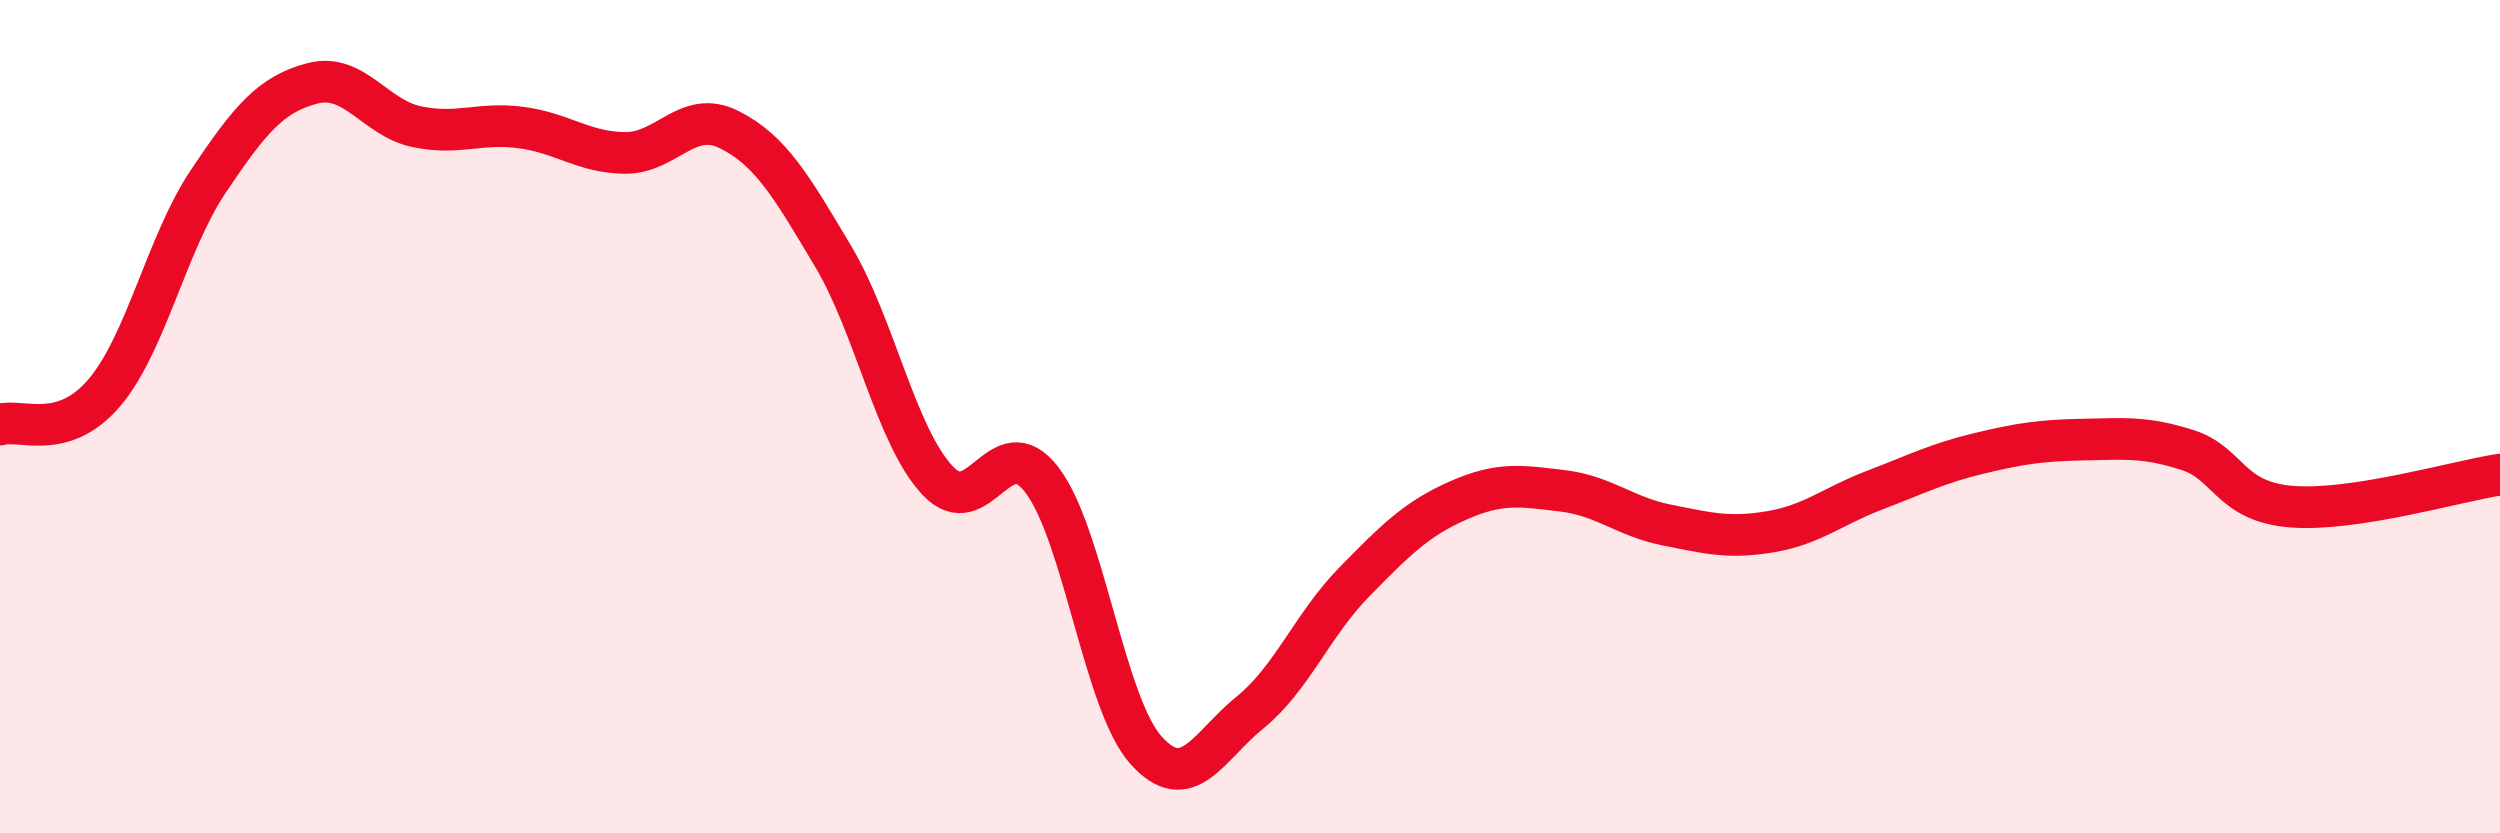
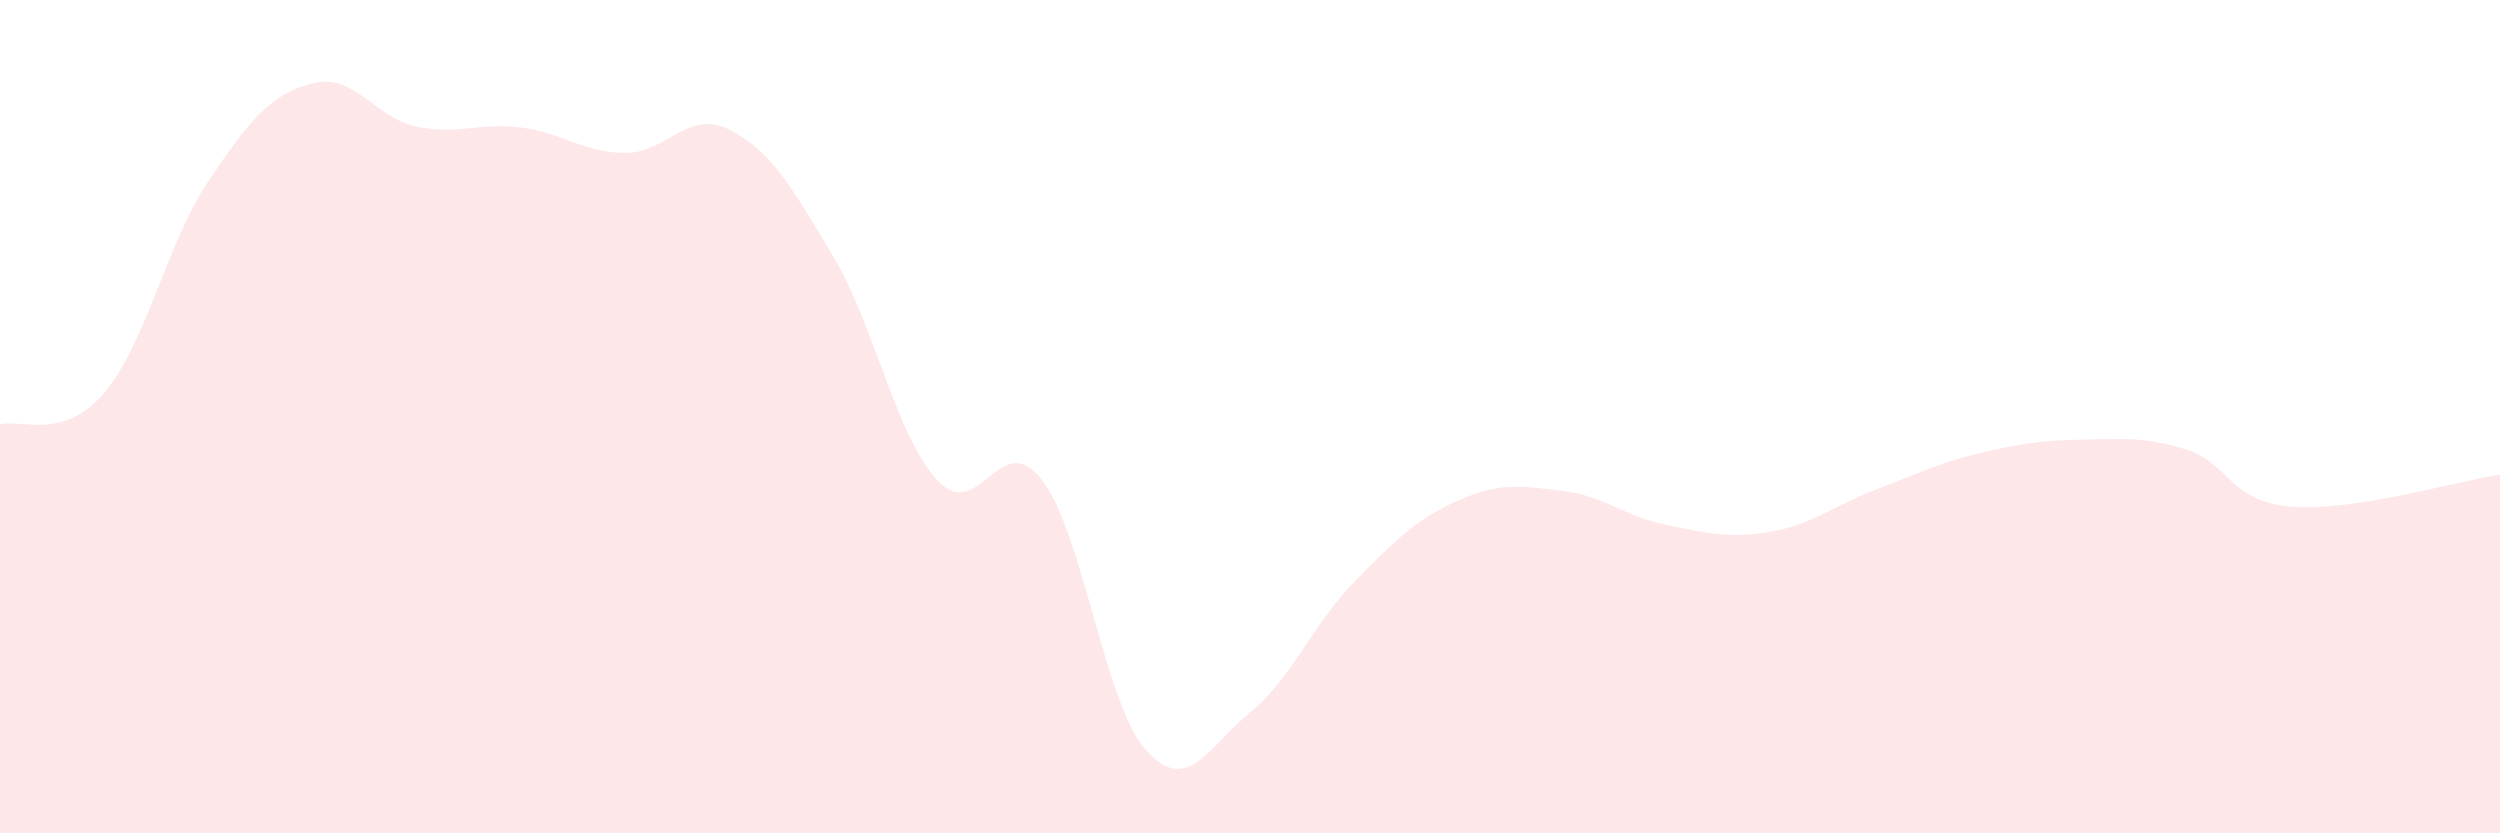
<svg xmlns="http://www.w3.org/2000/svg" width="60" height="20" viewBox="0 0 60 20">
  <path d="M 0,10.19 C 0.5,10.04 1.5,10.6 2.5,9.43 C 3.5,8.26 4,5.84 5,4.35 C 6,2.86 6.5,2.26 7.5,2 C 8.5,1.74 9,2.83 10,3.04 C 11,3.25 11.5,2.93 12.5,3.06 C 13.5,3.19 14,3.66 15,3.67 C 16,3.68 16.5,2.61 17.5,3.11 C 18.5,3.61 19,4.48 20,6.16 C 21,7.84 21.5,10.46 22.5,11.53 C 23.5,12.6 24,10.22 25,11.51 C 26,12.8 26.5,16.88 27.5,18 C 28.5,19.12 29,17.91 30,17.1 C 31,16.29 31.5,14.99 32.5,13.97 C 33.5,12.95 34,12.45 35,12.01 C 36,11.57 36.5,11.66 37.5,11.78 C 38.5,11.9 39,12.4 40,12.6 C 41,12.8 41.5,12.93 42.5,12.76 C 43.5,12.59 44,12.14 45,11.76 C 46,11.38 46.5,11.12 47.5,10.88 C 48.5,10.64 49,10.57 50,10.55 C 51,10.53 51.5,10.48 52.5,10.8 C 53.5,11.12 53.5,12.04 55,12.16 C 56.5,12.28 59,11.54 60,11.39L60 20L0 20Z" fill="#EB0A25" opacity="0.1" stroke-linecap="round" stroke-linejoin="round" />
-   <path d="M 0,10.19 C 0.5,10.04 1.5,10.6 2.5,9.43 C 3.5,8.26 4,5.84 5,4.35 C 6,2.86 6.5,2.26 7.5,2 C 8.5,1.74 9,2.83 10,3.04 C 11,3.25 11.5,2.93 12.5,3.06 C 13.5,3.19 14,3.66 15,3.67 C 16,3.68 16.5,2.61 17.5,3.11 C 18.5,3.61 19,4.48 20,6.16 C 21,7.84 21.5,10.46 22.5,11.53 C 23.5,12.6 24,10.22 25,11.51 C 26,12.8 26.5,16.88 27.5,18 C 28.5,19.12 29,17.91 30,17.1 C 31,16.29 31.5,14.99 32.5,13.97 C 33.5,12.95 34,12.45 35,12.01 C 36,11.57 36.5,11.66 37.5,11.78 C 38.5,11.9 39,12.4 40,12.6 C 41,12.8 41.5,12.93 42.5,12.76 C 43.5,12.59 44,12.14 45,11.76 C 46,11.38 46.5,11.12 47.5,10.88 C 48.5,10.64 49,10.57 50,10.55 C 51,10.53 51.5,10.48 52.5,10.8 C 53.5,11.12 53.5,12.04 55,12.16 C 56.5,12.28 59,11.54 60,11.39" stroke="#EB0A25" stroke-width="1" fill="none" stroke-linecap="round" stroke-linejoin="round" />
</svg>